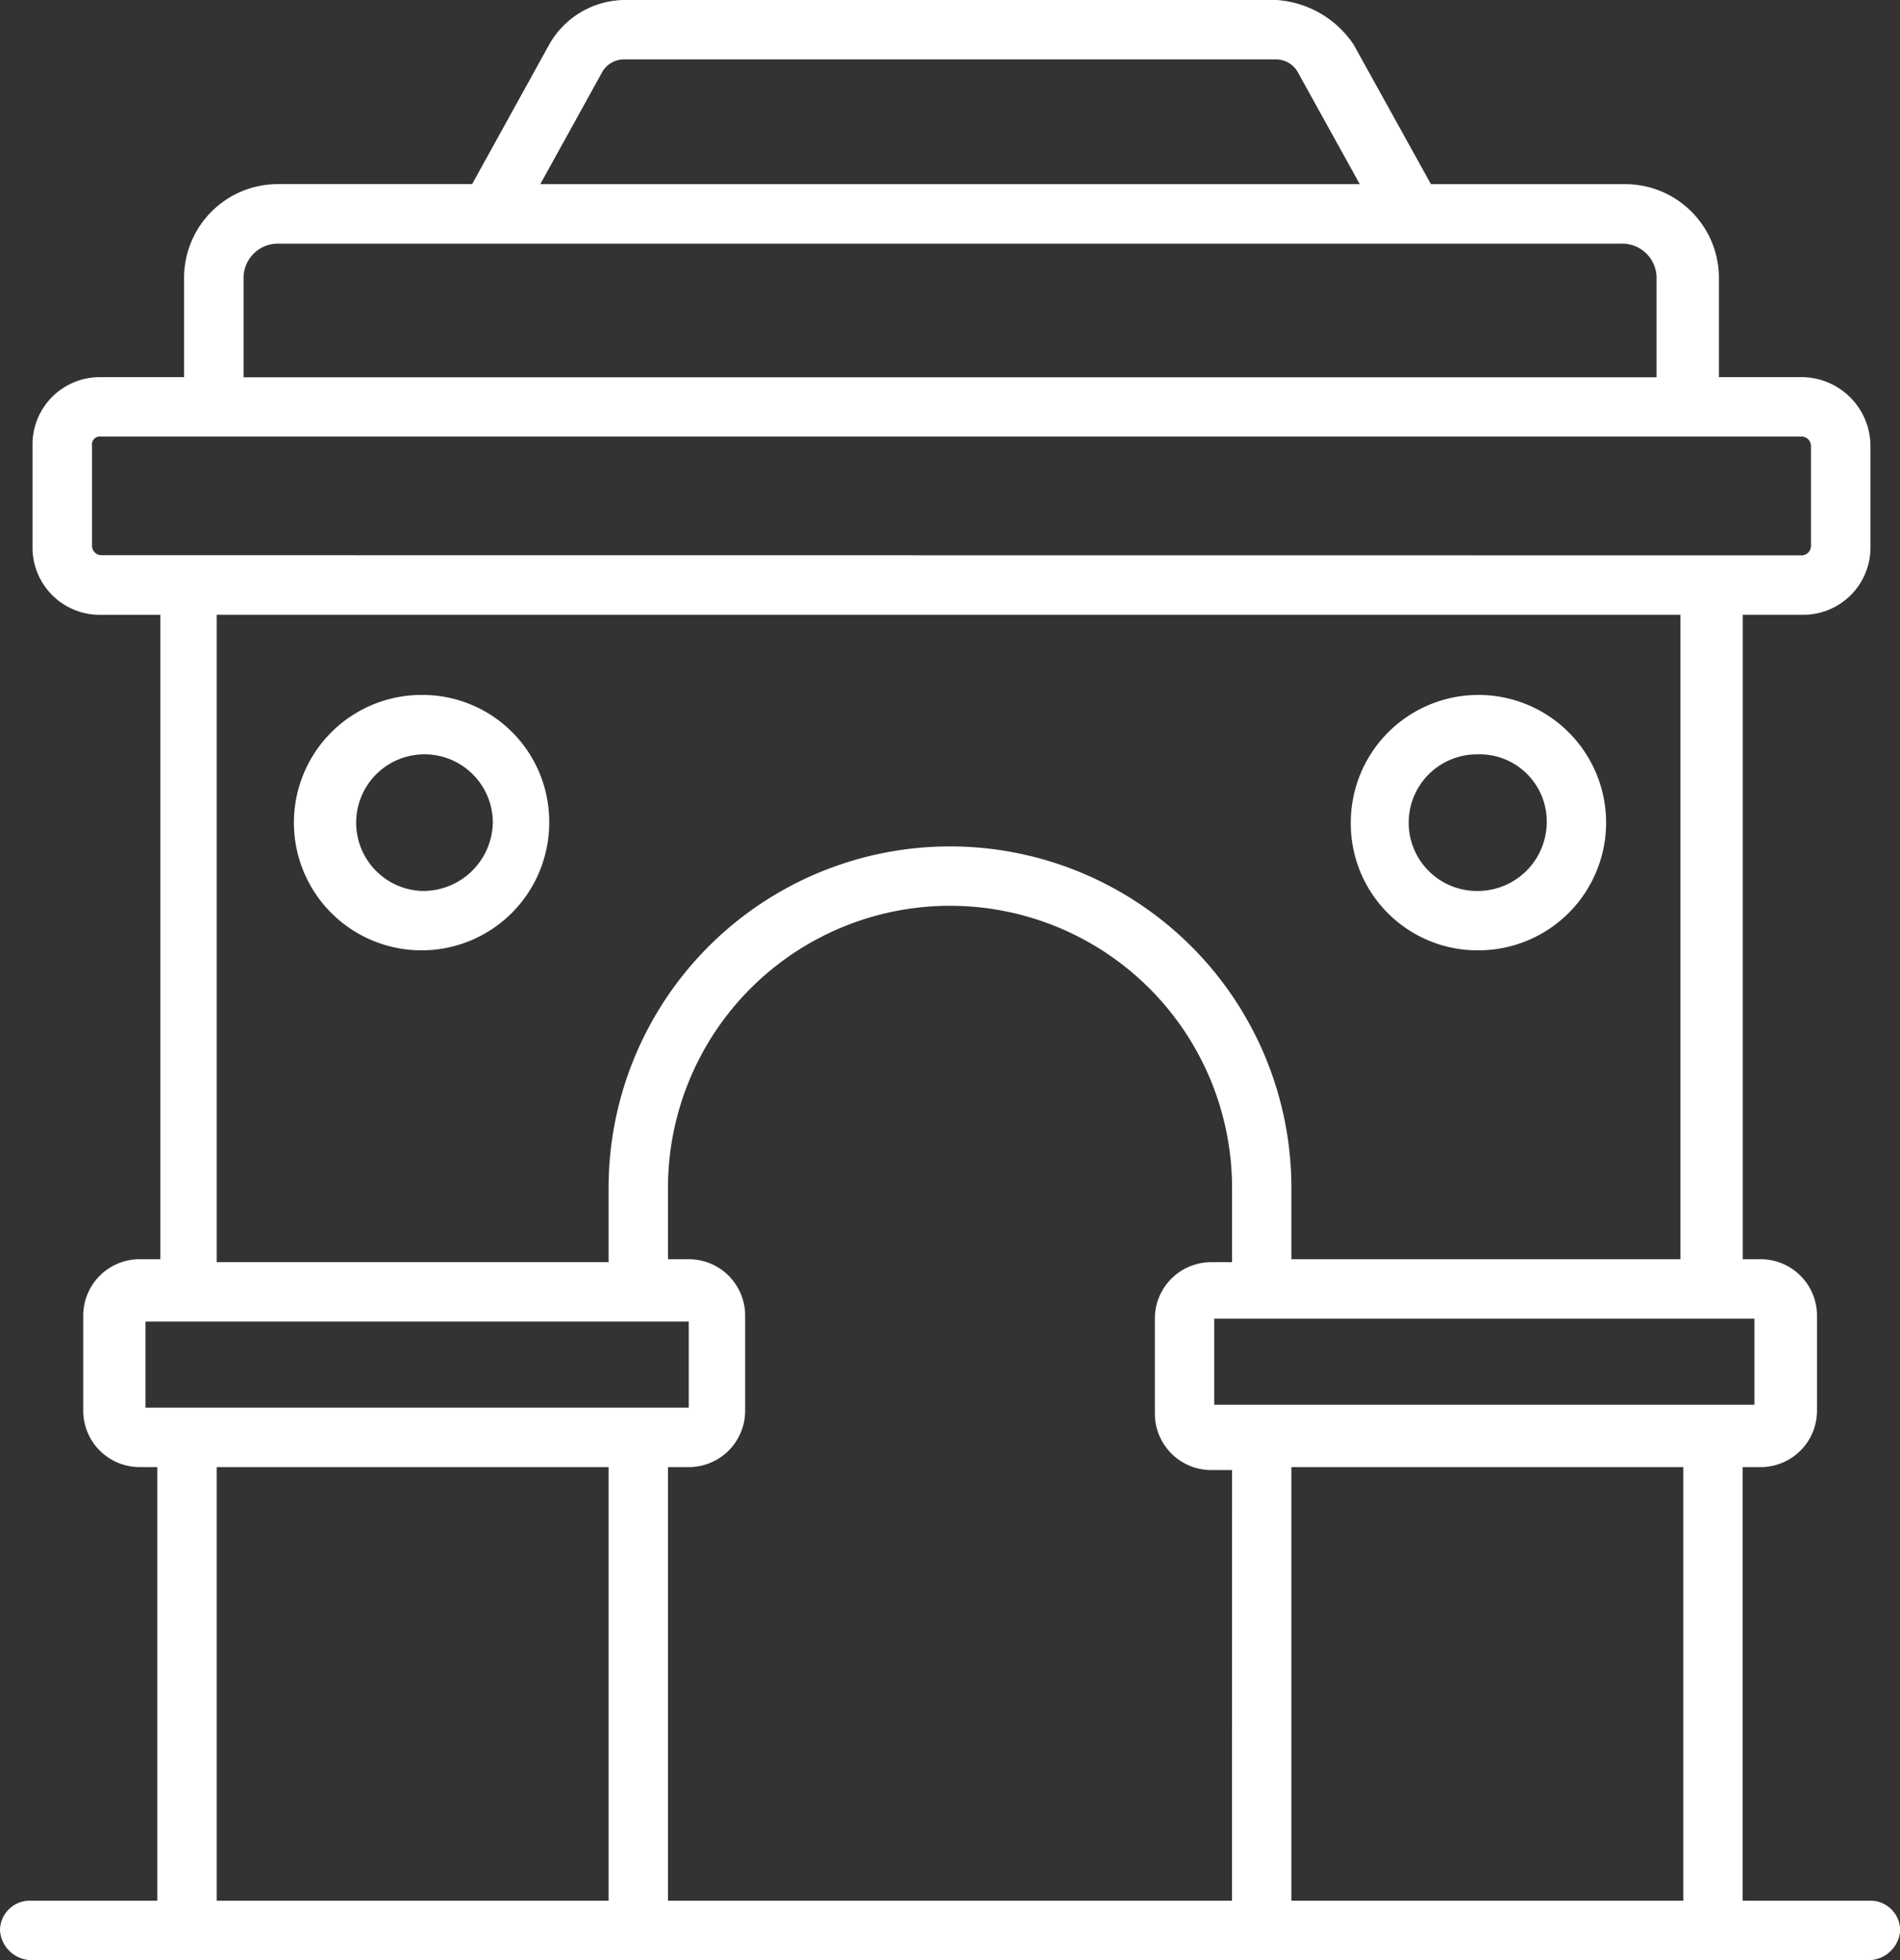
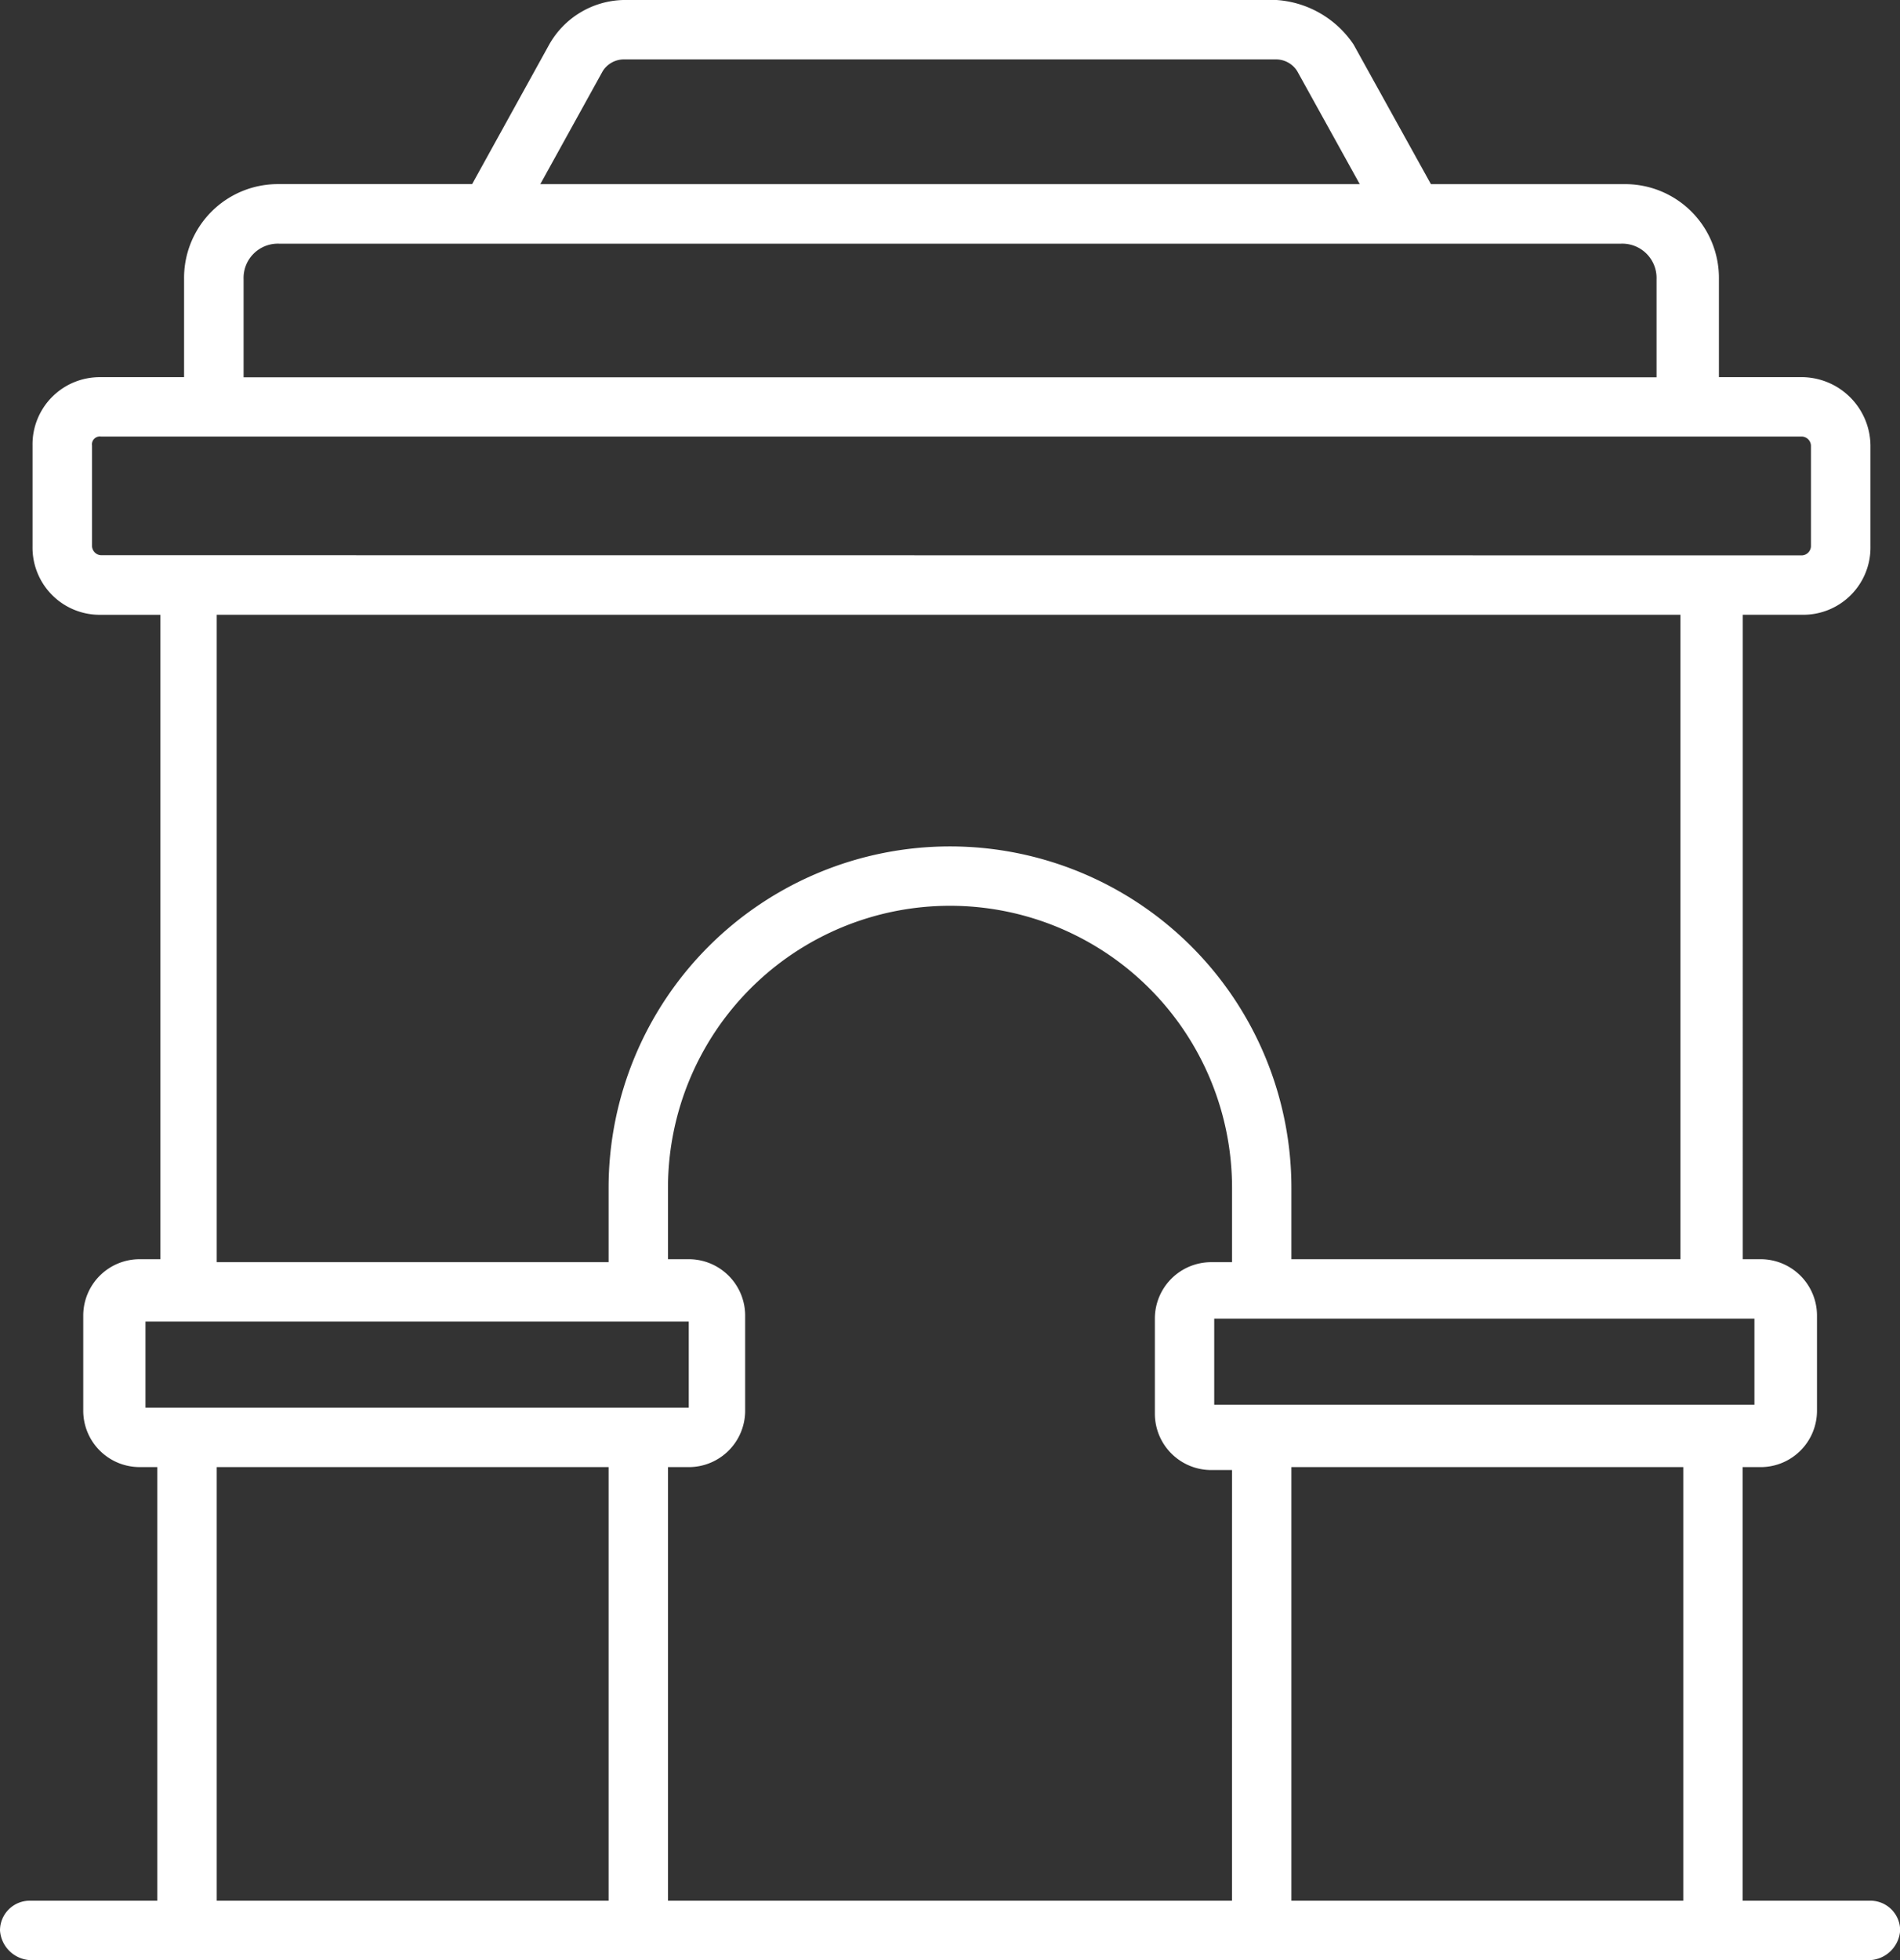
<svg xmlns="http://www.w3.org/2000/svg" id="Delhi" width="61.621" height="63.547" viewBox="0 0 61.621 63.547">
  <rect x="0" y="0" width="61.621" height="63.547" fill="#333333" stroke="none" />
-   <path id="Path_6488" data-name="Path 6488" d="M50.317,32.68a4.14,4.14,0,1,0-4.14-4.14A4.11,4.11,0,0,0,50.317,32.68Zm0-6.355a2.179,2.179,0,0,1,2.215,2.215,2.24,2.24,0,0,1-2.215,2.215,2.215,2.215,0,1,1,0-4.429ZM16.04,24.4a4.14,4.14,0,1,0,4.14,4.14,4.11,4.11,0,0,0-4.14-4.14Zm0,6.355a2.216,2.216,0,1,1,2.311-2.215,2.261,2.261,0,0,1-2.311,2.215Z" transform="translate(-2.368 -1.87)" fill="#fff" />
  <path id="Path_6489" data-name="Path 6489" d="M62.658,62.621h-4.14V48.564H59.1a1.828,1.828,0,0,0,1.829-1.829V43.653A1.828,1.828,0,0,0,59.1,41.824h-.578V20.931h1.926a2.179,2.179,0,0,0,2.215-2.215V15.442a2.24,2.24,0,0,0-2.215-2.215h-2.7V10.051A3.042,3.042,0,0,0,54.667,6.97H48.408L45.9,2.444A3.273,3.273,0,0,0,43.4,1H22.219a2.837,2.837,0,0,0-2.407,1.444l-2.5,4.525H11.051A3.042,3.042,0,0,0,7.97,10.051v3.177h-2.7a2.179,2.179,0,0,0-2.215,2.215v3.274a2.179,2.179,0,0,0,2.215,2.215H7.2V41.824H6.525A1.828,1.828,0,0,0,4.7,43.653v3.081a1.828,1.828,0,0,0,1.829,1.829H7.1V62.621H2.963A.965.965,0,0,0,2,63.584a1.035,1.035,0,0,0,.963.963h59.7a1.035,1.035,0,0,0,.963-.963A.965.965,0,0,0,62.658,62.621ZM58.9,43.75v2.792H41.38V43.75ZM32.811,28.441A11.074,11.074,0,0,0,21.738,39.513V41.92H9.029V20.931H56.5V41.824H43.883V39.513A11.074,11.074,0,0,0,32.811,28.441ZM21.545,3.311a.811.811,0,0,1,.674-.385H43.4a.811.811,0,0,1,.674.385L46.1,6.97H19.523ZM9.9,10.051A1.112,1.112,0,0,1,11.051,8.9H54.57a1.112,1.112,0,0,1,1.155,1.155v3.177H9.9ZM5.274,19a.307.307,0,0,1-.289-.289V15.442a.255.255,0,0,1,.289-.289h55.17a.307.307,0,0,1,.289.289v3.274a.307.307,0,0,1-.289.289ZM6.718,46.638V43.846h17.62v2.792Zm15.02,15.983H9.029V48.564H21.738Zm20.219,0H23.664V48.564h.674a1.828,1.828,0,0,0,1.829-1.829V43.653a1.828,1.828,0,0,0-1.829-1.829h-.674V39.513a9.147,9.147,0,0,1,18.294,0V41.92h-.674a1.828,1.828,0,0,0-1.829,1.829v3.081a1.828,1.828,0,0,0,1.829,1.829h.674Zm14.635,0H43.883V48.564H56.592Z" transform="translate(-2 -1)" fill="#fff" />
</svg>